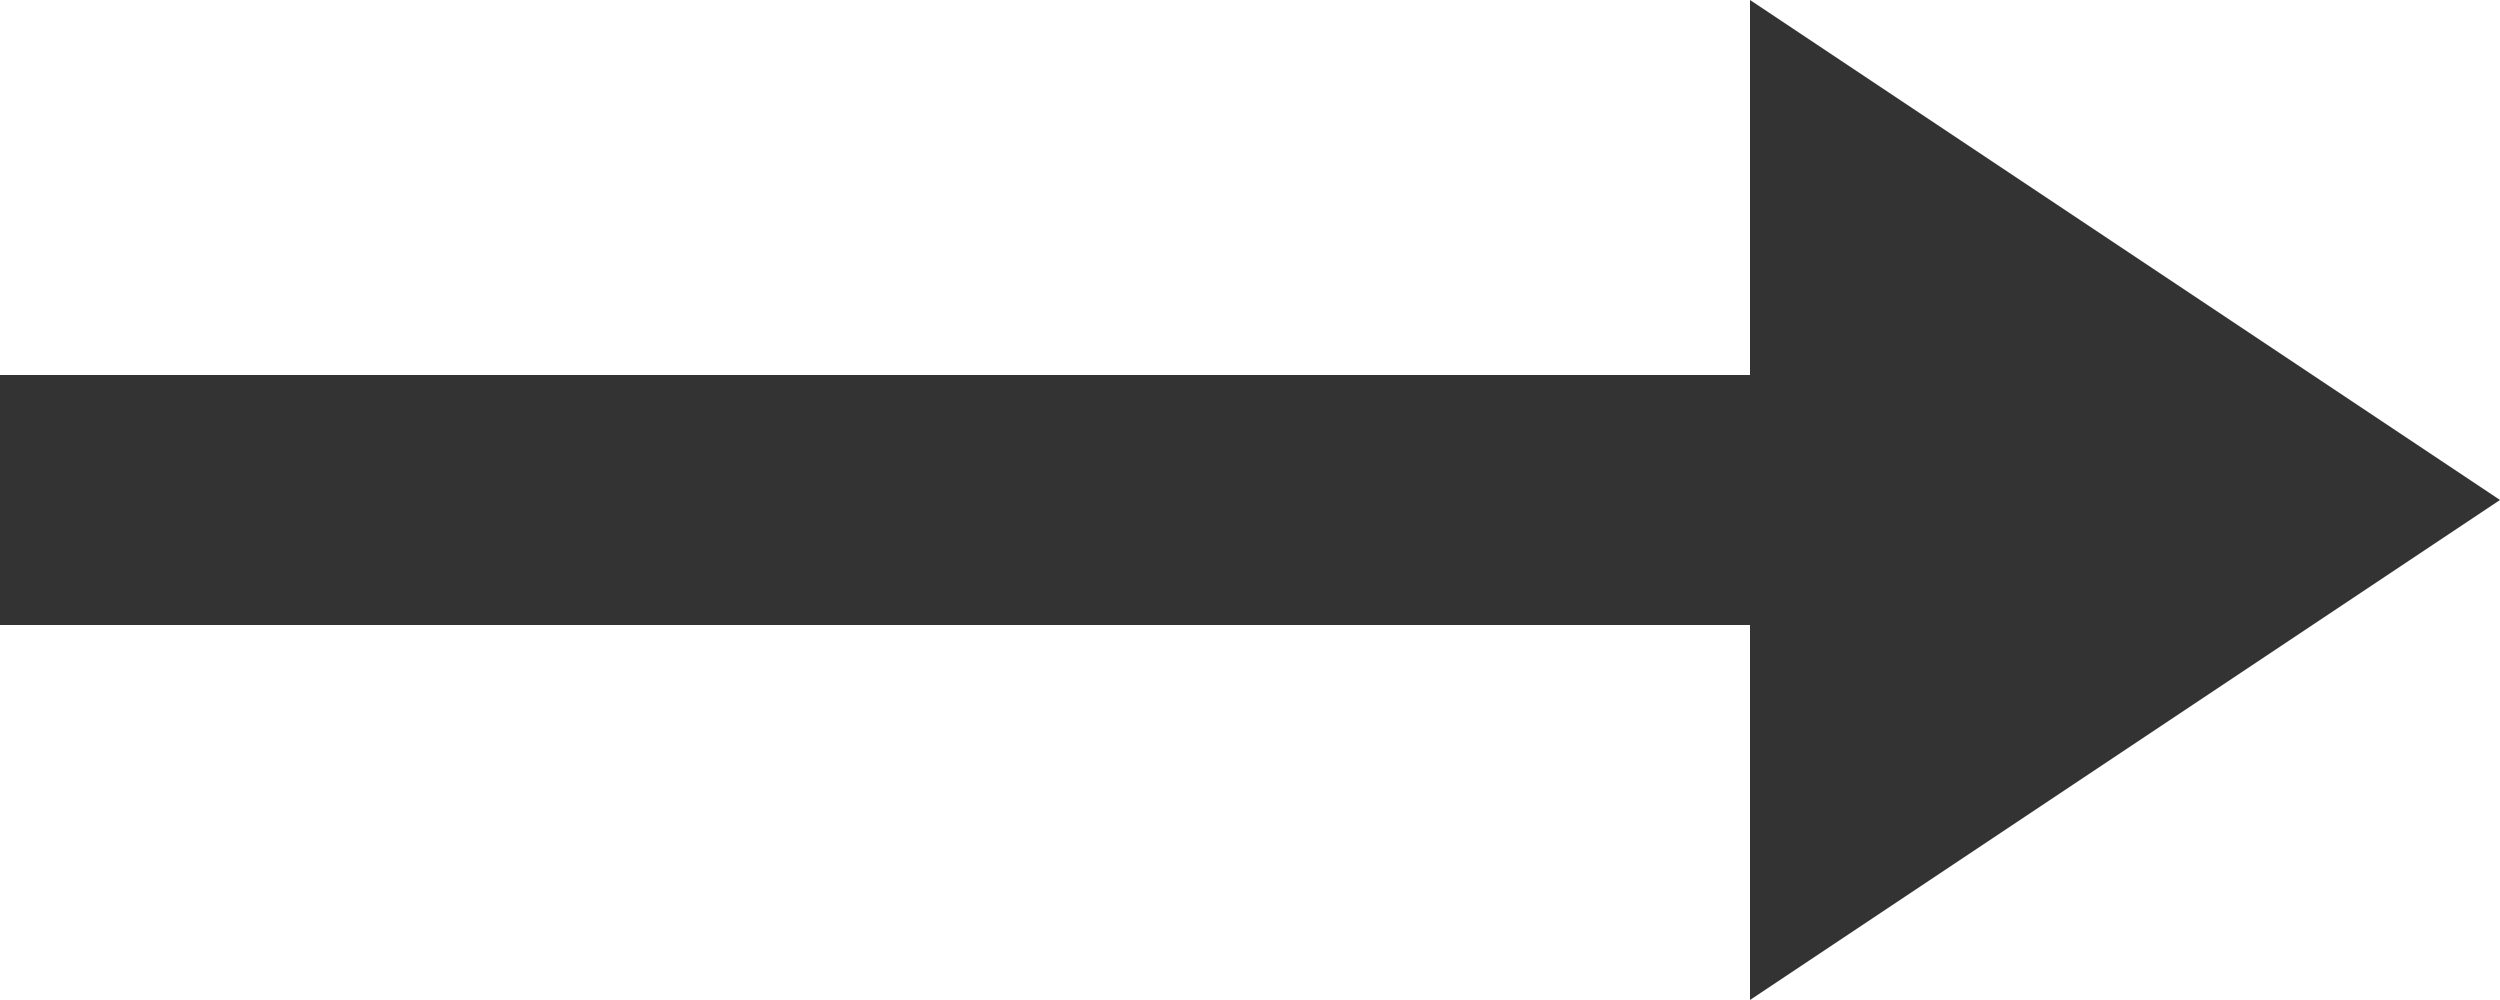
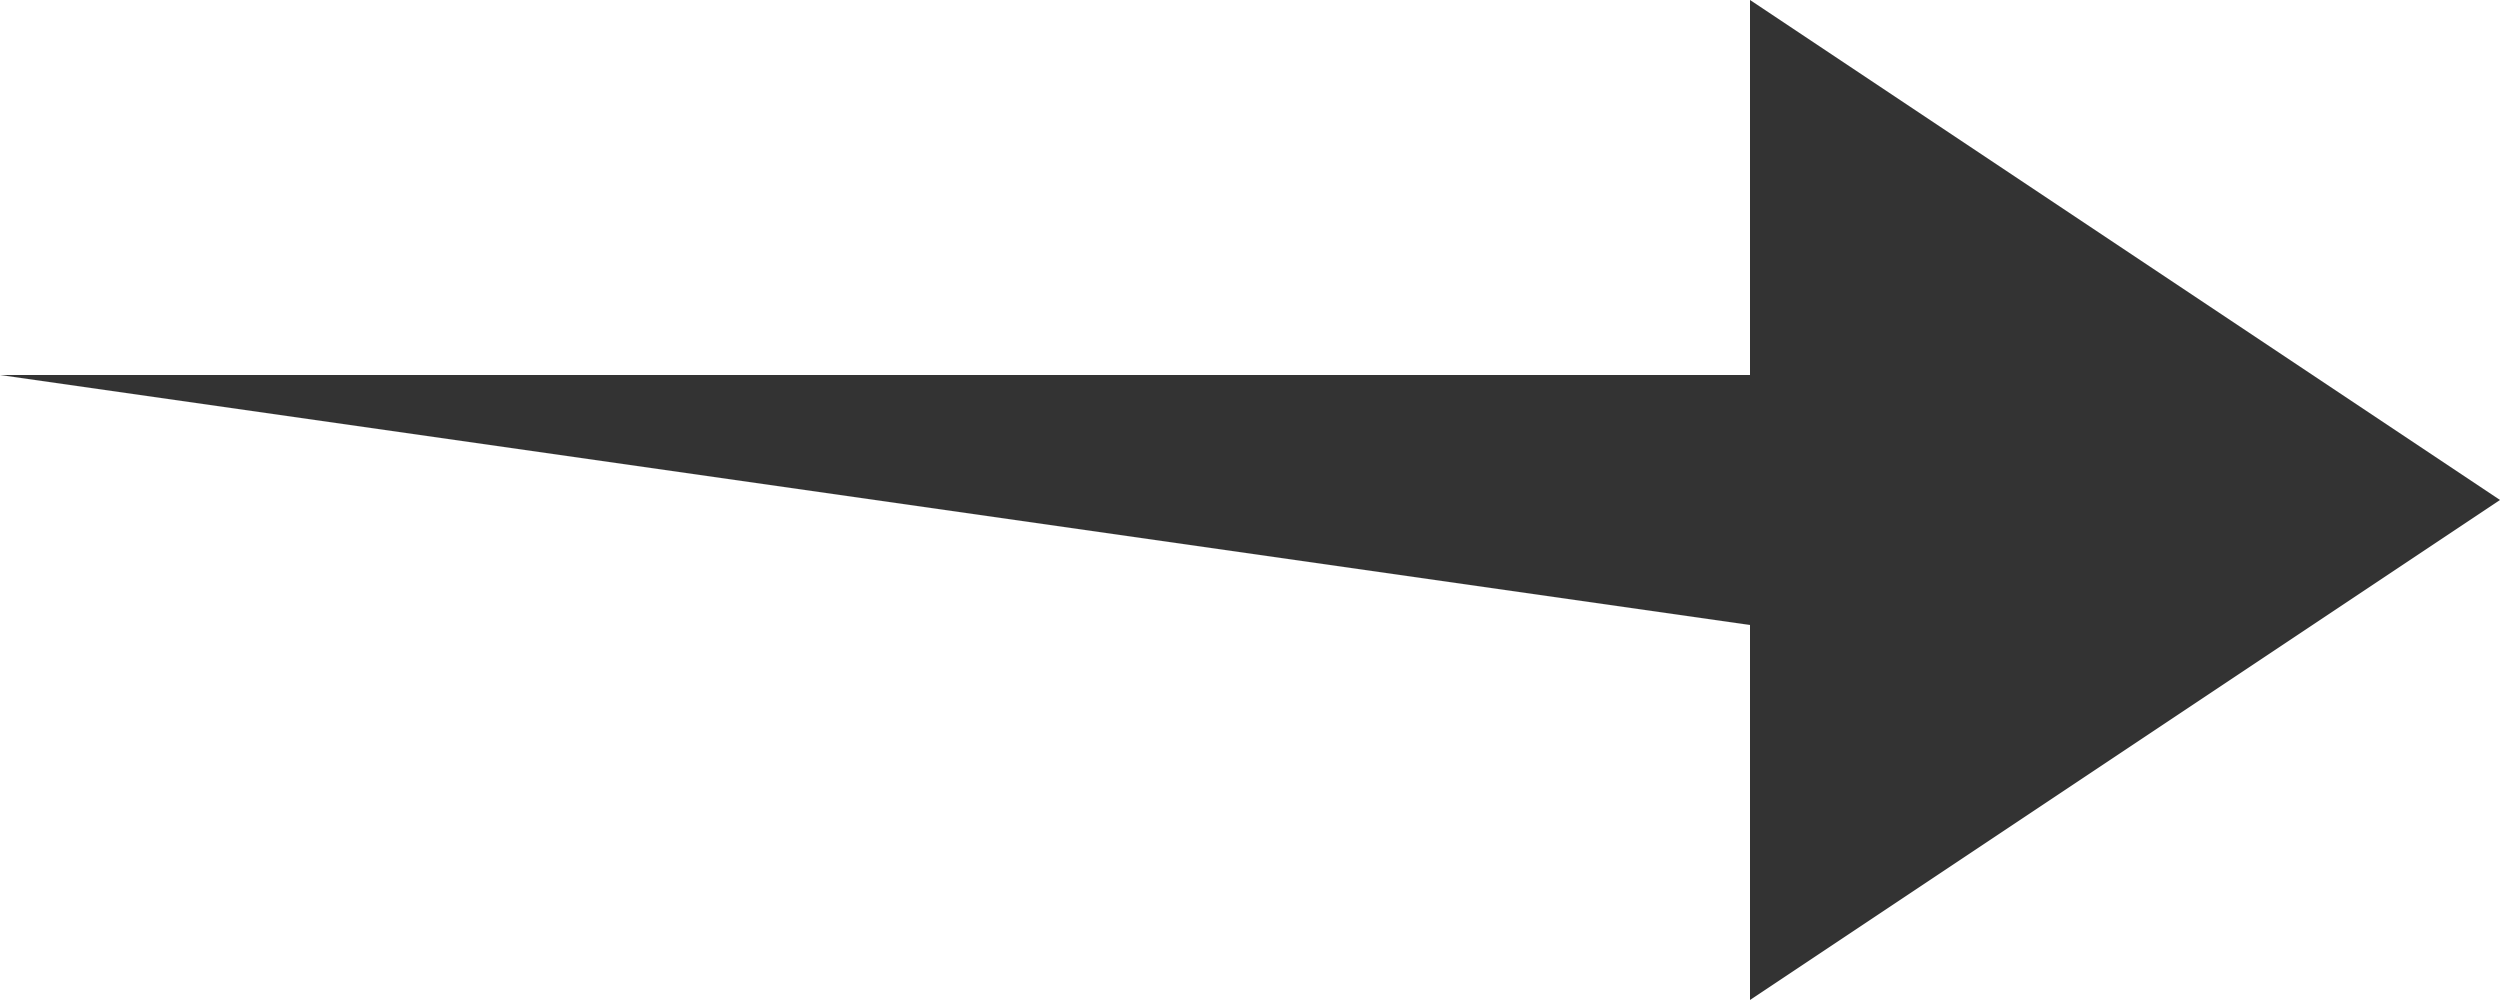
<svg xmlns="http://www.w3.org/2000/svg" style="transform: scaleX(-1);" width="20px" height="8px" viewBox="0 0 20 8" version="1.1">
  <title>icon-forward-arrow</title>
  <desc>Created with Sketch.</desc>
  <defs />
  <g id="Page-1" stroke="none" stroke-width="1" fill="none" fill-rule="evenodd">
    <g id="Product-Page-8" transform="translate(-374, -135)" fill="#333333">
      <g id="searched-results" transform="translate(162, 105)">
        <g id="padding-[15h]" transform="translate(0, 23)">
-           <path d="M226,10 L226,7 L232,11 L226,15 L226,12 L212,12 L212,10 L226,10 Z" id="icon-forward-arrow" />
+           <path d="M226,10 L226,7 L232,11 L226,15 L226,12 L212,10 L226,10 Z" id="icon-forward-arrow" />
        </g>
      </g>
    </g>
  </g>
</svg>